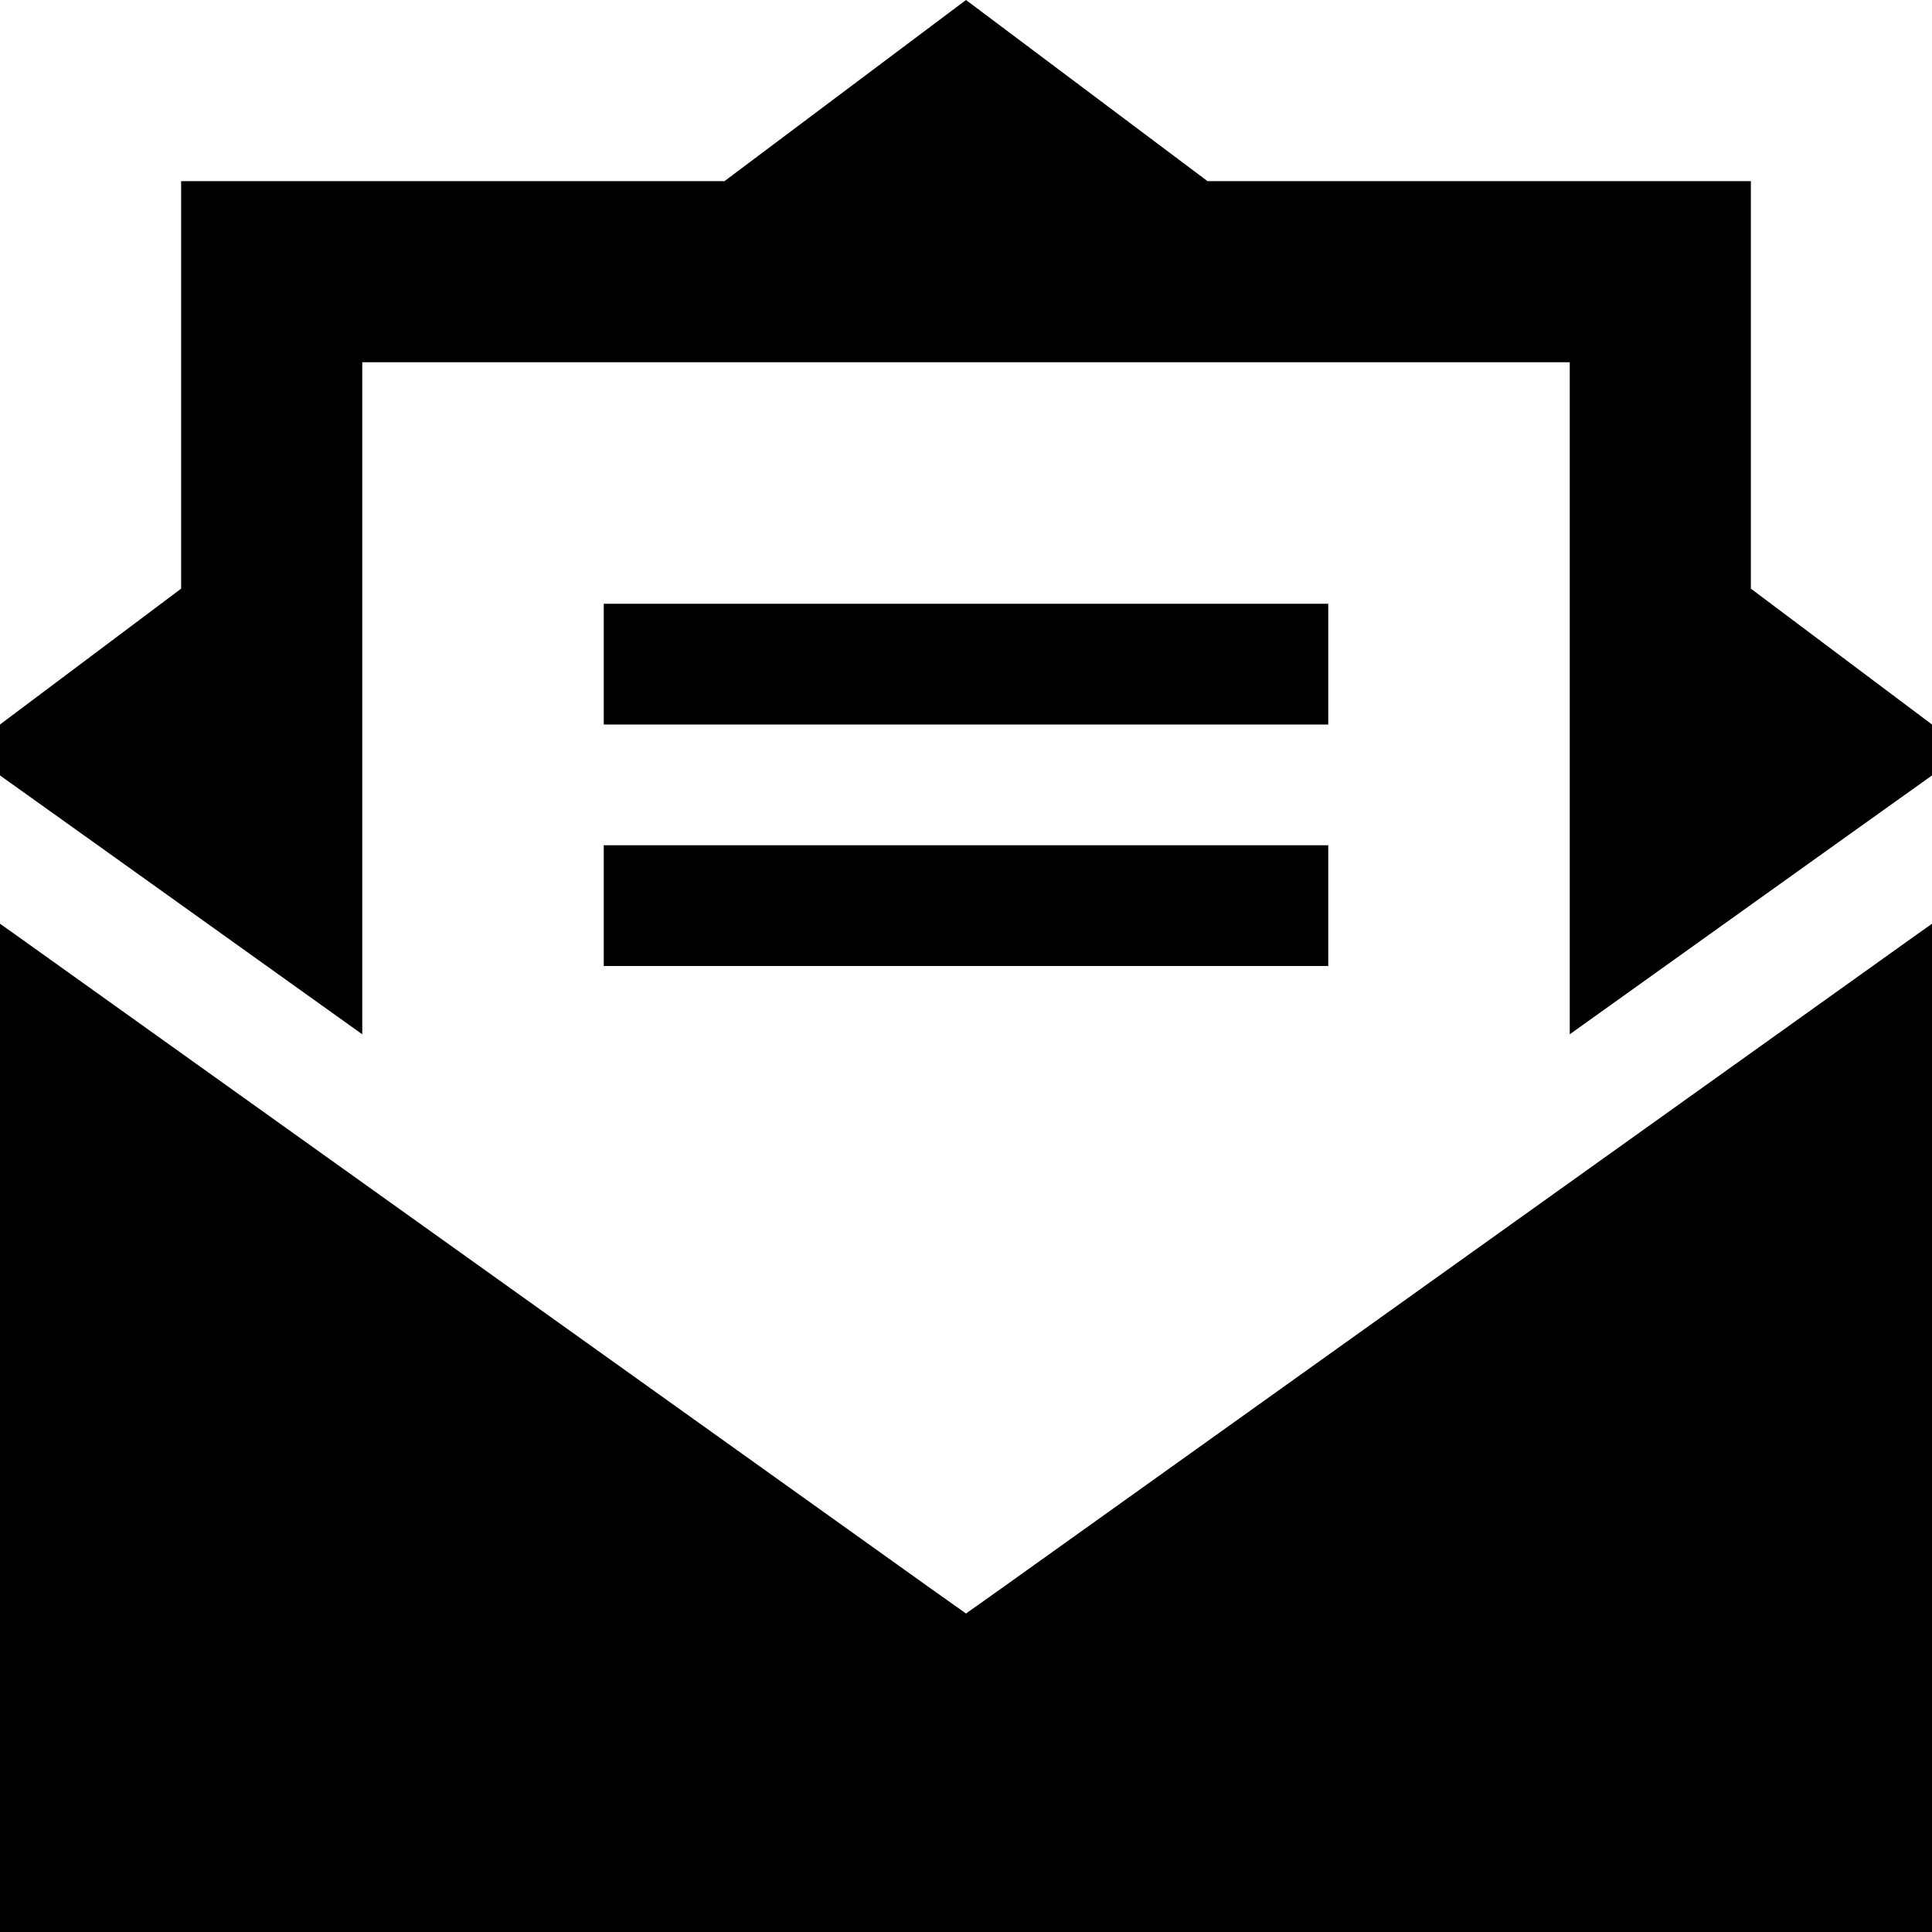
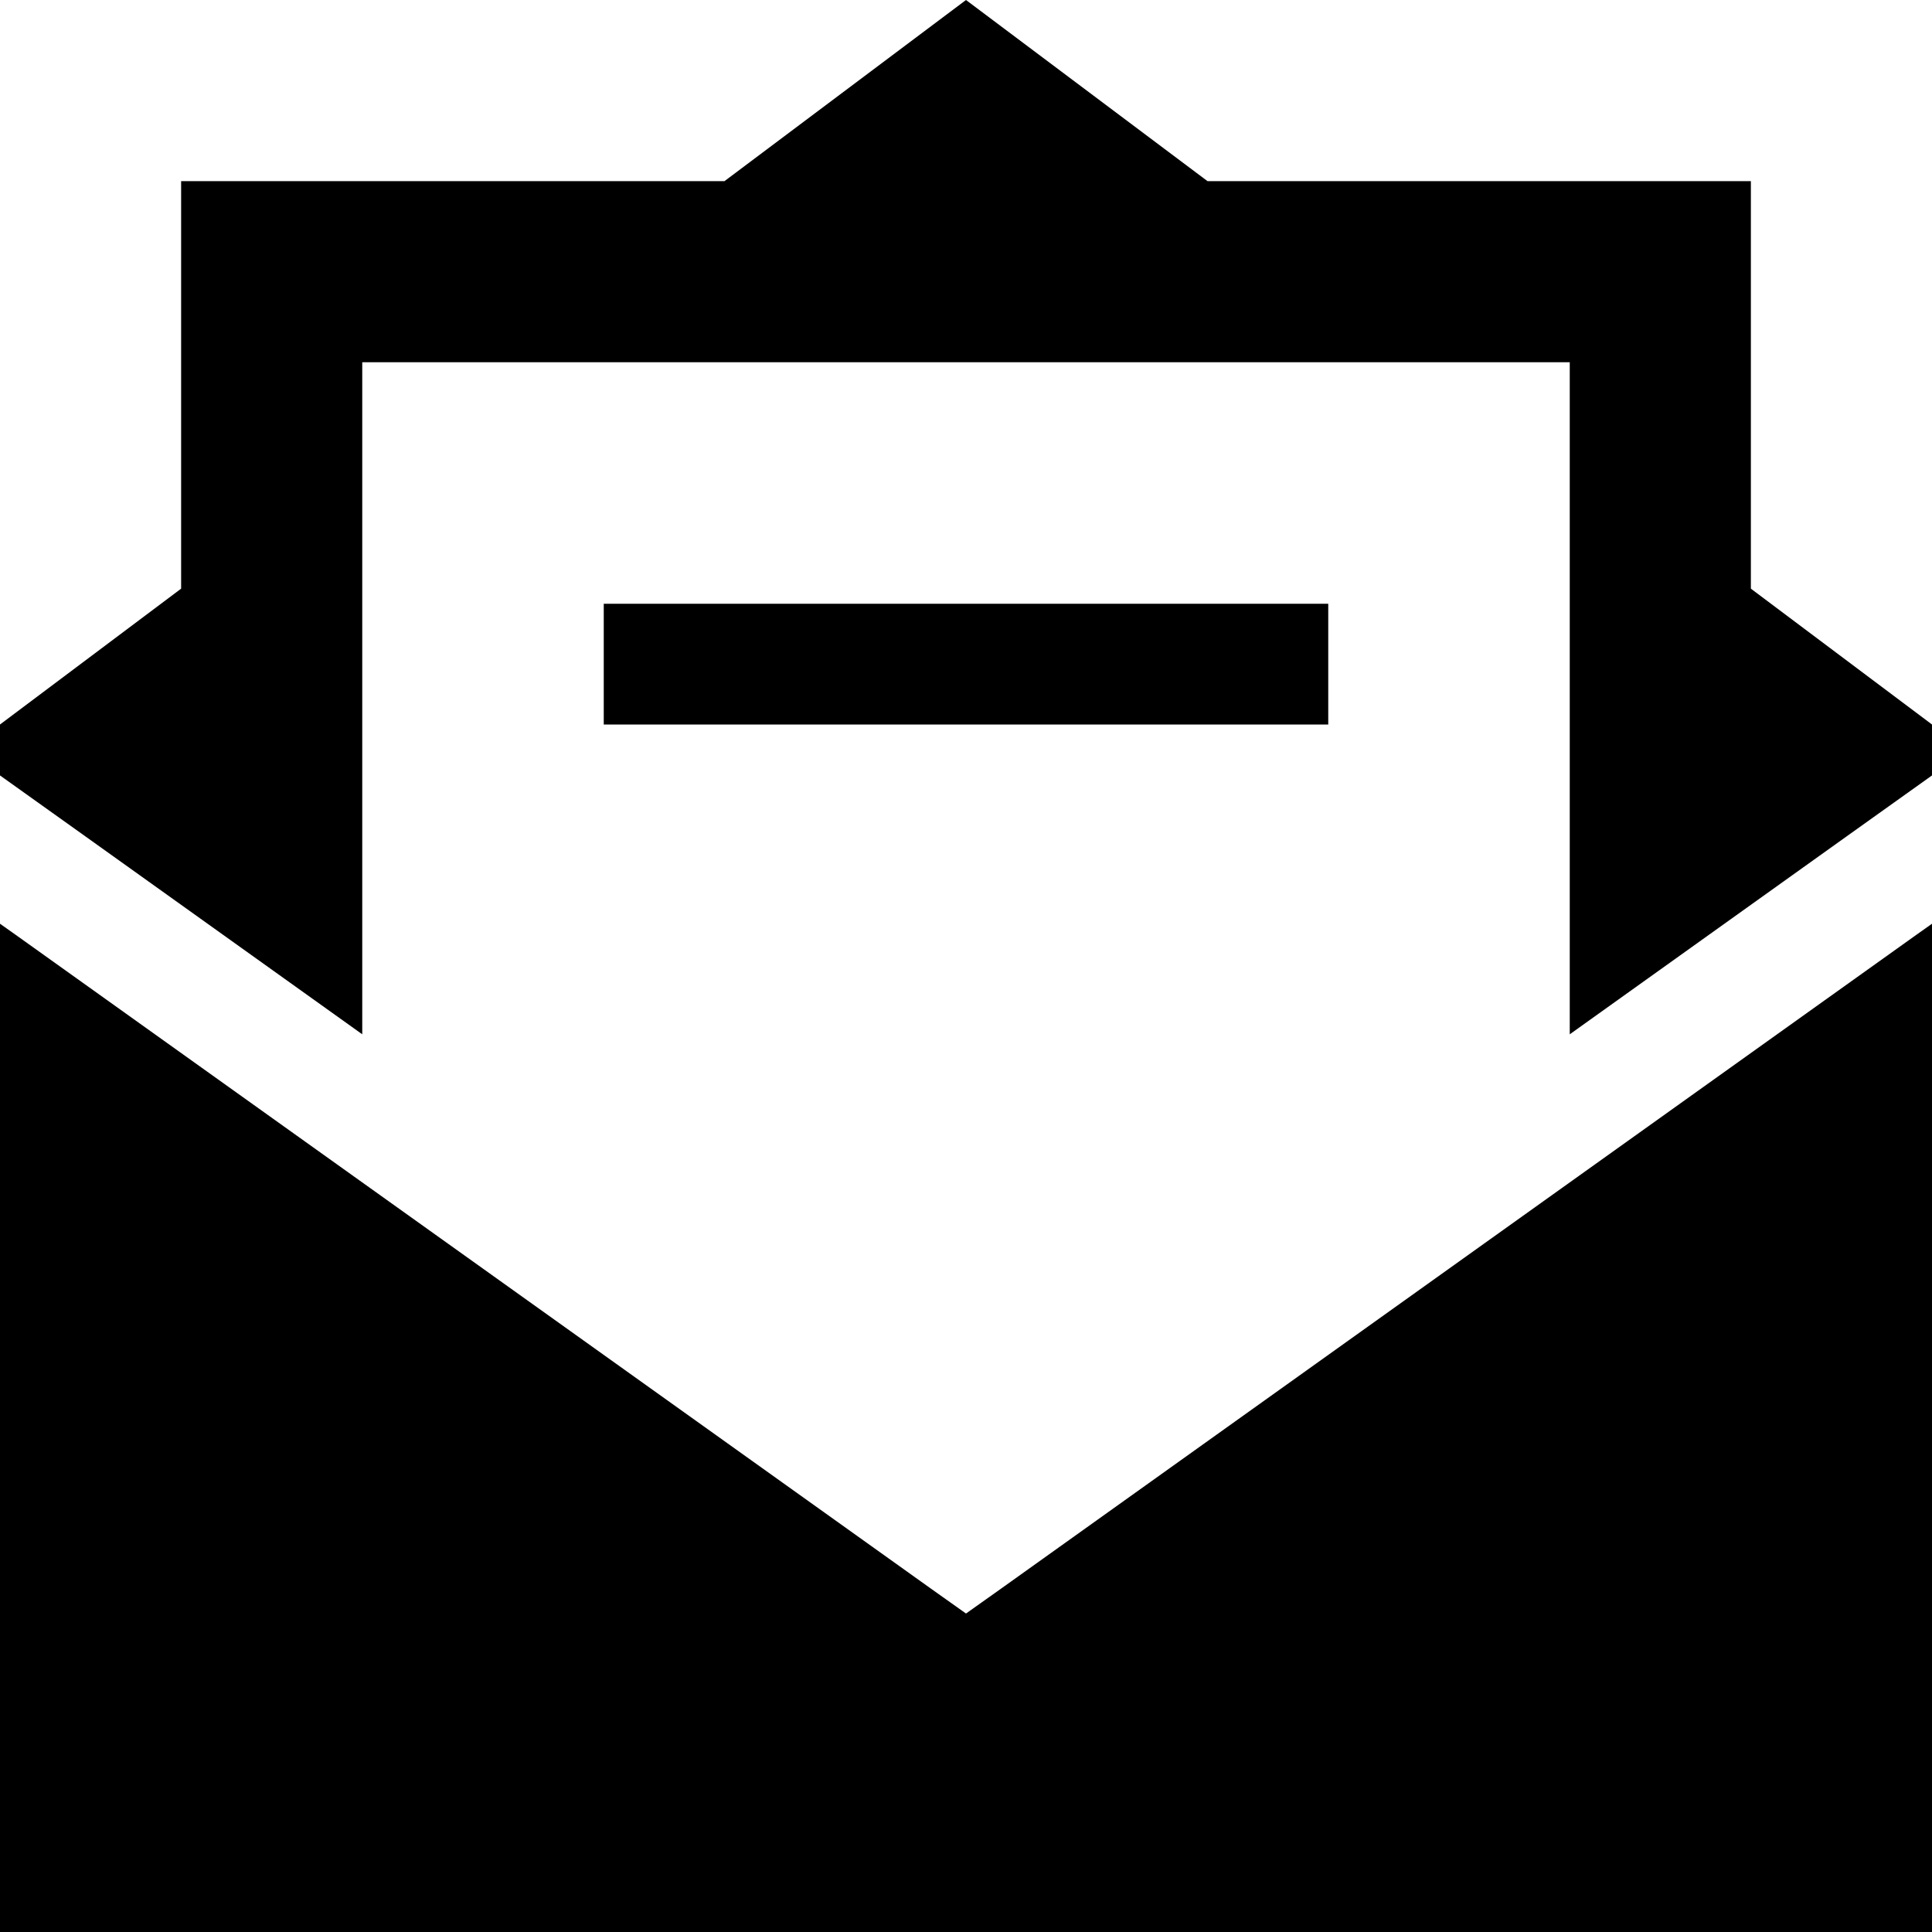
<svg xmlns="http://www.w3.org/2000/svg" viewBox="0 0 512 512">
-   <path d="M512 448l0 64-64 0L64 512 0 512l0-64L0 244.8l4.1 2.9L246.7 421l9.3 6.6 9.3-6.6L507.9 247.7l4.1-2.9L512 448zm0-256l0 13.5-22.7 16.2L416 274.1l0-74.1 0-56 0-24 0-24-32 0-16 0-90.7 0-42.7 0L144 96l-16 0L96 96l0 24 0 24 0 56 0 74.1L22.7 221.7 0 205.5 0 192l48-36 0-60 0-48 48 0 96 0L256 0l64 48 96 0 48 0 0 48 0 60 48 36zM176 160l160 0 16 0 0 32-16 0-160 0-16 0 0-32 16 0zm0 64l160 0 16 0 0 32-16 0-160 0-16 0 0-32 16 0z" />
+   <path d="M512 448l0 64-64 0L64 512 0 512l0-64L0 244.8l4.1 2.9L246.7 421l9.3 6.6 9.3-6.6L507.9 247.7l4.1-2.9L512 448zm0-256l0 13.5-22.7 16.2L416 274.1l0-74.1 0-56 0-24 0-24-32 0-16 0-90.7 0-42.7 0L144 96l-16 0L96 96l0 24 0 24 0 56 0 74.1L22.7 221.7 0 205.5 0 192l48-36 0-60 0-48 48 0 96 0L256 0l64 48 96 0 48 0 0 48 0 60 48 36zM176 160l160 0 16 0 0 32-16 0-160 0-16 0 0-32 16 0zl160 0 16 0 0 32-16 0-160 0-16 0 0-32 16 0z" />
</svg>